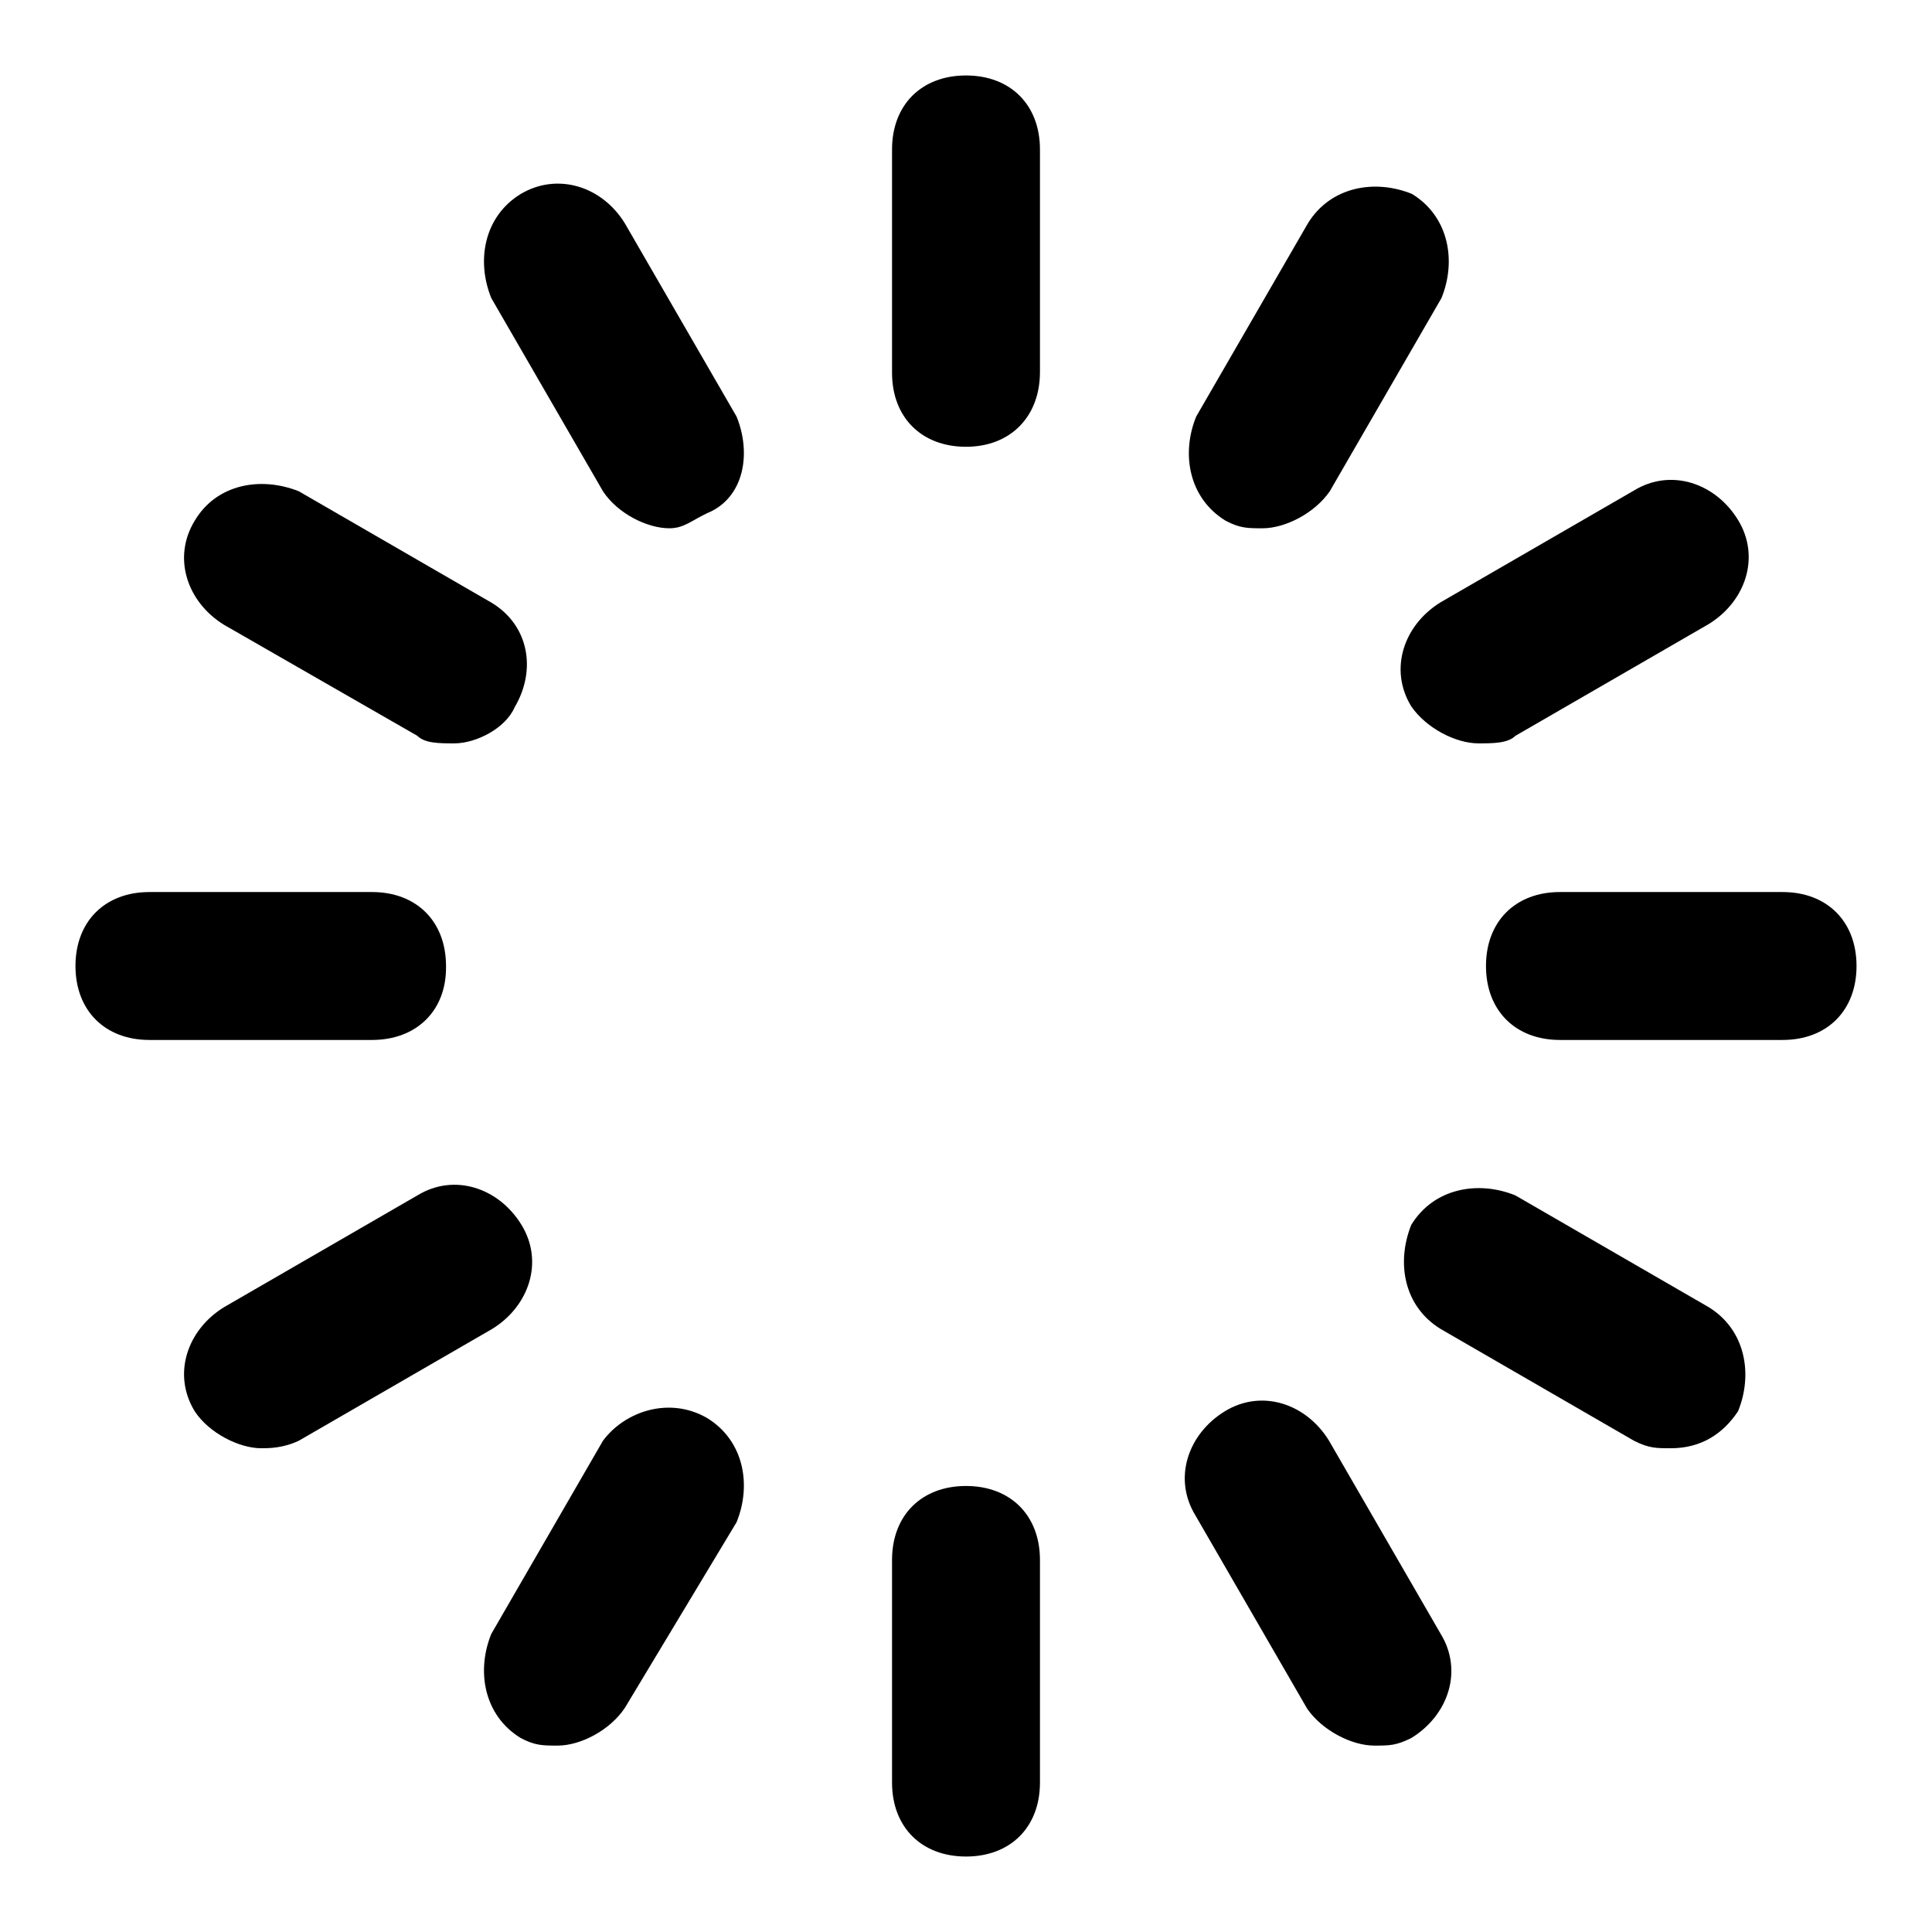
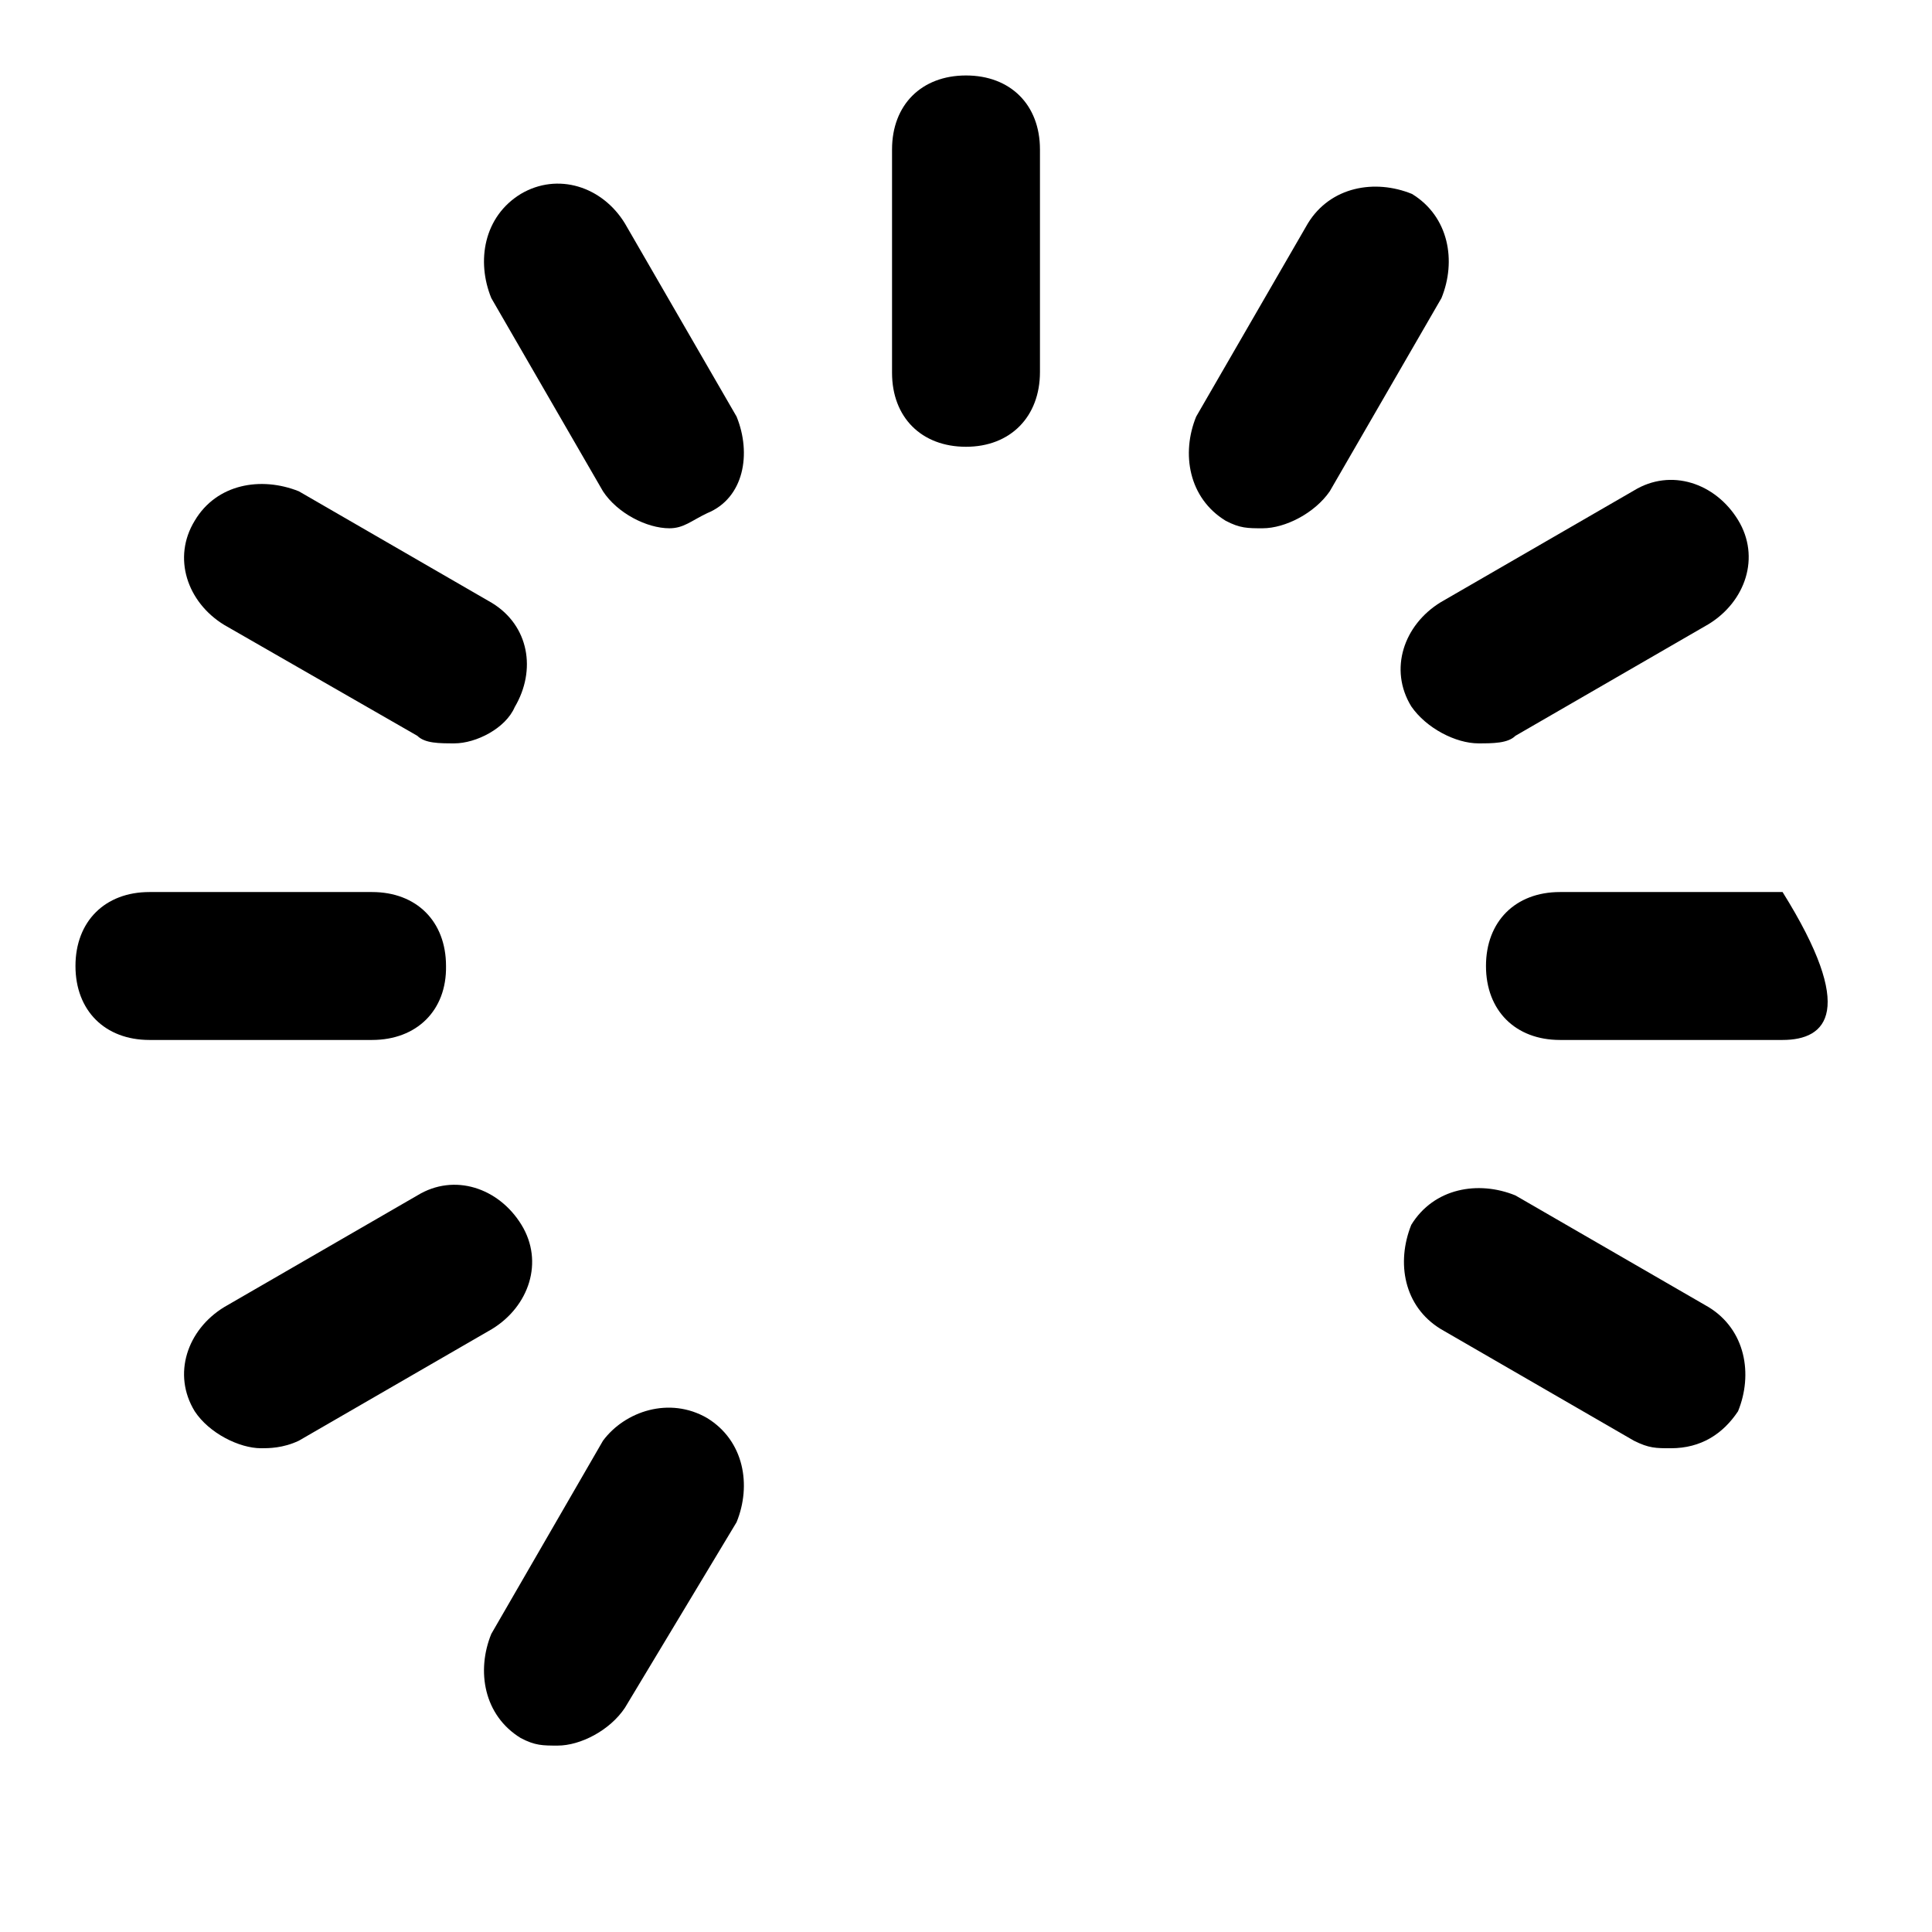
<svg xmlns="http://www.w3.org/2000/svg" version="1.1" x="0px" y="0px" viewBox="0 0 256 256" enable-background="new 0 0 256 256" xml:space="preserve">
  <g>
    <g>
      <path fill="#000000" d="M128,59.2c-5.9,0-9.8-3.9-9.8-9.8V19.8c0-5.9,3.9-9.8,9.8-9.8c5.9,0,9.8,3.9,9.8,9.8v29.5C137.8,55.2,133.9,59.2,128,59.2z" />
-       <path fill="#000000" d="M128,246c-5.9,0-9.8-3.9-9.8-9.8v-29.5c0-5.9,3.9-9.8,9.8-9.8c5.9,0,9.8,3.9,9.8,9.8v29.5C137.8,242.1,133.9,246,128,246z" />
      <path fill="#000000" d="M49.3,137.8H19.8c-5.9,0-9.8-3.9-9.8-9.8c0-5.9,3.9-9.8,9.8-9.8h29.5c5.9,0,9.8,3.9,9.8,9.8C59.2,133.9,55.2,137.8,49.3,137.8z" />
-       <path fill="#000000" d="M236.2,137.8h-29.5c-5.9,0-9.8-3.9-9.8-9.8c0-5.9,3.9-9.8,9.8-9.8h29.5c5.9,0,9.8,3.9,9.8,9.8C246,133.9,242.1,137.8,236.2,137.8z" />
+       <path fill="#000000" d="M236.2,137.8h-29.5c-5.9,0-9.8-3.9-9.8-9.8c0-5.9,3.9-9.8,9.8-9.8h29.5C246,133.9,242.1,137.8,236.2,137.8z" />
      <path fill="#000000" d="M195.9,98.5c-3,0-6.9-2-8.9-4.9c-3-4.9-1-10.8,3.9-13.8l25.6-14.8c4.9-3,10.8-1,13.8,3.9c3,4.9,1,10.8-3.9,13.8l-25.6,14.8C199.8,98.5,197.8,98.5,195.9,98.5z" />
      <path fill="#000000" d="M34.6,191.9c-2.9,0-6.9-2-8.8-4.9c-3-4.9-1-10.8,3.9-13.8l25.6-14.8c4.9-3,10.8-1,13.8,3.9c3,4.9,1,10.8-3.9,13.8l-25.6,14.8C37.5,191.9,35.6,191.9,34.6,191.9z" />
      <path fill="#000000" d="M167.3,70c-2,0-3,0-4.9-1c-4.9-3-5.9-8.9-3.9-13.8l14.8-25.6c3-4.9,8.9-5.9,13.8-3.9c4.9,3,5.9,8.9,3.9,13.8l-14.8,25.6C174.2,68,170.3,70,167.3,70z" />
      <path fill="#000000" d="M73.9,231.3c-2,0-3,0-4.9-1c-4.9-3-5.9-8.9-3.9-13.8l14.8-25.6c2.9-3.9,8.8-5.9,13.8-3c4.9,3,5.9,8.9,3.9,13.8l-14.8,24.6C80.8,229.3,76.9,231.3,73.9,231.3z" />
      <path fill="#000000" d="M60.2,98.5c-2,0-3.9,0-4.9-1L29.7,82.8c-4.9-3-6.9-8.9-3.9-13.8c2.9-4.9,8.8-5.9,13.8-3.9l25.6,14.8c4.9,3,5.9,8.9,3,13.8C67,96.5,63.1,98.5,60.2,98.5z" />
      <path fill="#000000" d="M221.4,191.9c-2,0-2.9,0-4.9-1l-25.6-14.8c-4.9-3-5.9-8.8-3.9-13.8c3-4.9,8.9-5.9,13.8-3.9l25.6,14.8c4.9,3,5.9,8.9,3.9,13.8C228.3,190,225.4,191.9,221.4,191.9z" />
      <path fill="#000000" d="M88.7,70c-3,0-6.9-2-8.8-4.9L65.1,39.5c-2-4.9-1-10.8,3.9-13.8c4.9-2.9,10.8-1,13.8,3.9l14.8,25.6c2,4.9,1,10.8-3.9,12.8C91.6,69,90.6,70,88.7,70z" />
-       <path fill="#000000" d="M182.1,231.3c-3,0-6.9-2-8.9-4.9l-14.8-25.6c-3-4.9-1-10.8,3.9-13.8c4.9-3,10.8-1,13.8,3.9l14.8,25.6c3,4.9,1,10.8-3.9,13.8C185,231.3,184.1,231.3,182.1,231.3z" />
    </g>
  </g>
</svg>